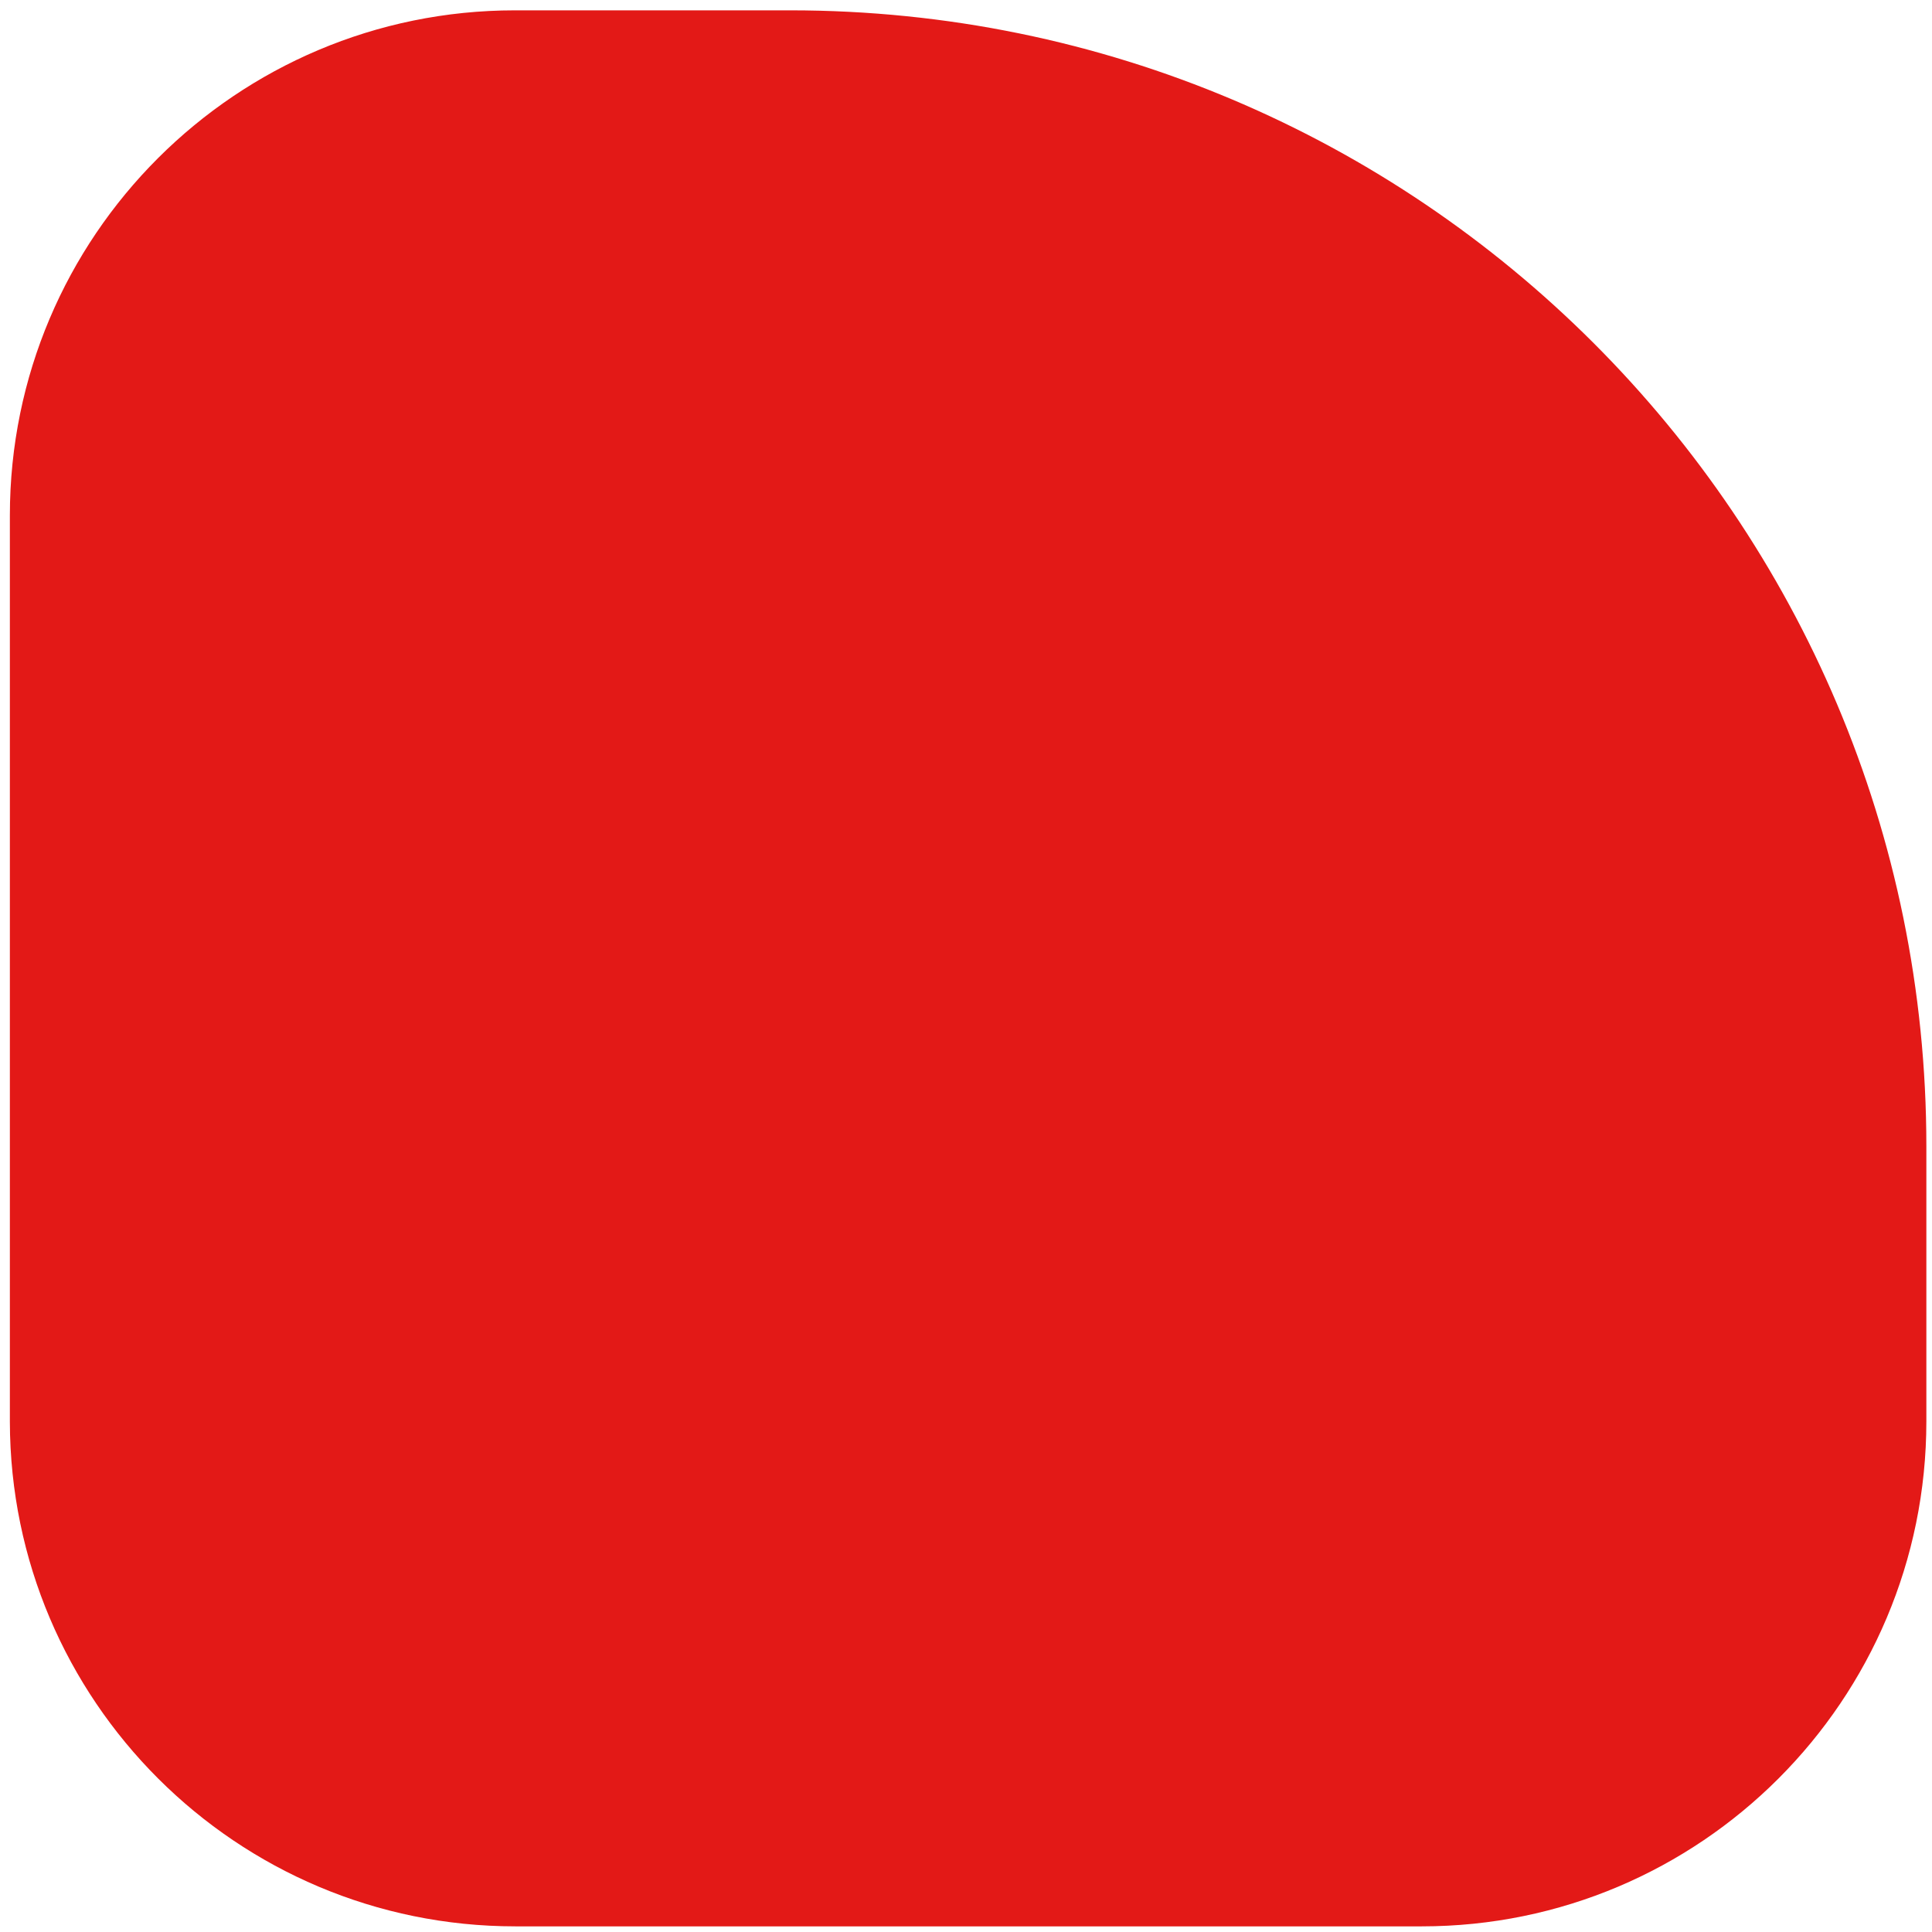
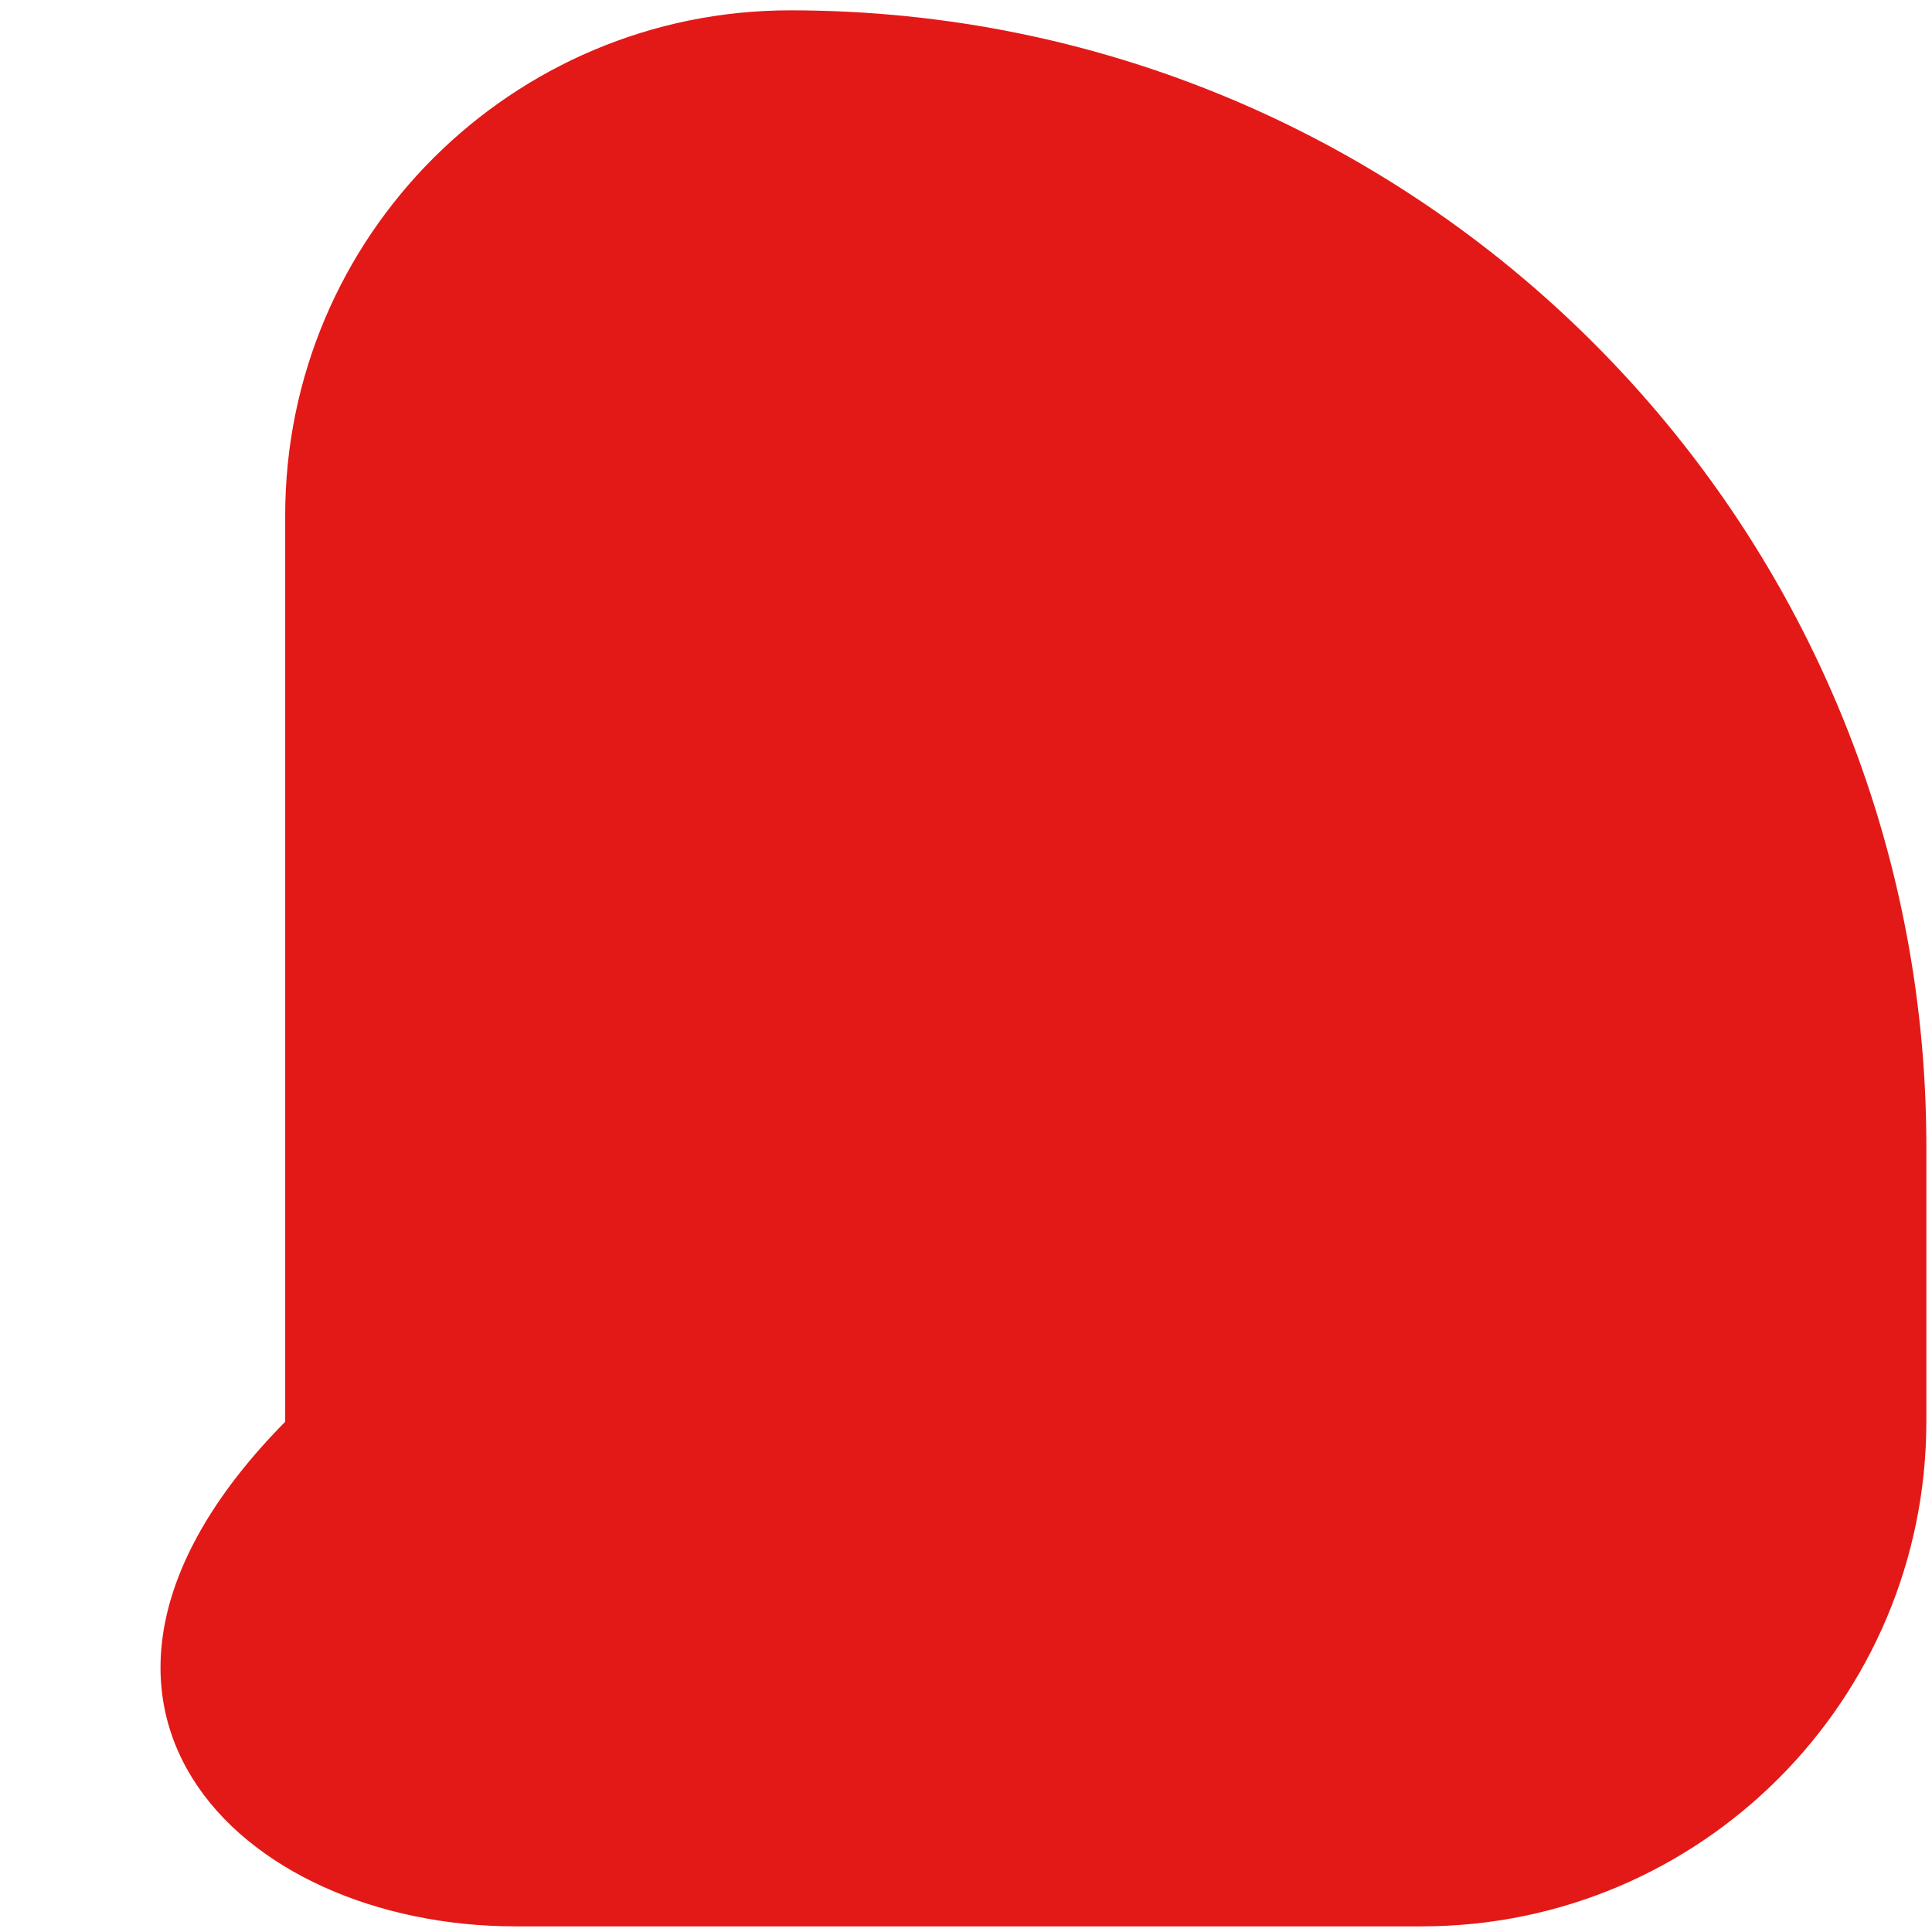
<svg xmlns="http://www.w3.org/2000/svg" version="1.1" id="katman_1" x="0px" y="0px" viewBox="0 0 41.12 41.12" enable-background="new 0 0 41.12 41.12" xml:space="preserve">
-   <path fill="#E31917" d="M16.82,0.22h-5.86c-5.93,0-10.75,4.81-10.75,10.75v19.29C0.22,36.19,5.03,41,10.97,41h19.29  C36.19,41,41,36.19,41,30.25V24.4C41,11.05,30.18,0.22,16.82,0.22z" />
+   <path fill="#E31917" d="M16.82,0.22c-5.93,0-10.75,4.81-10.75,10.75v19.29C0.22,36.19,5.03,41,10.97,41h19.29  C36.19,41,41,36.19,41,30.25V24.4C41,11.05,30.18,0.22,16.82,0.22z" />
</svg>